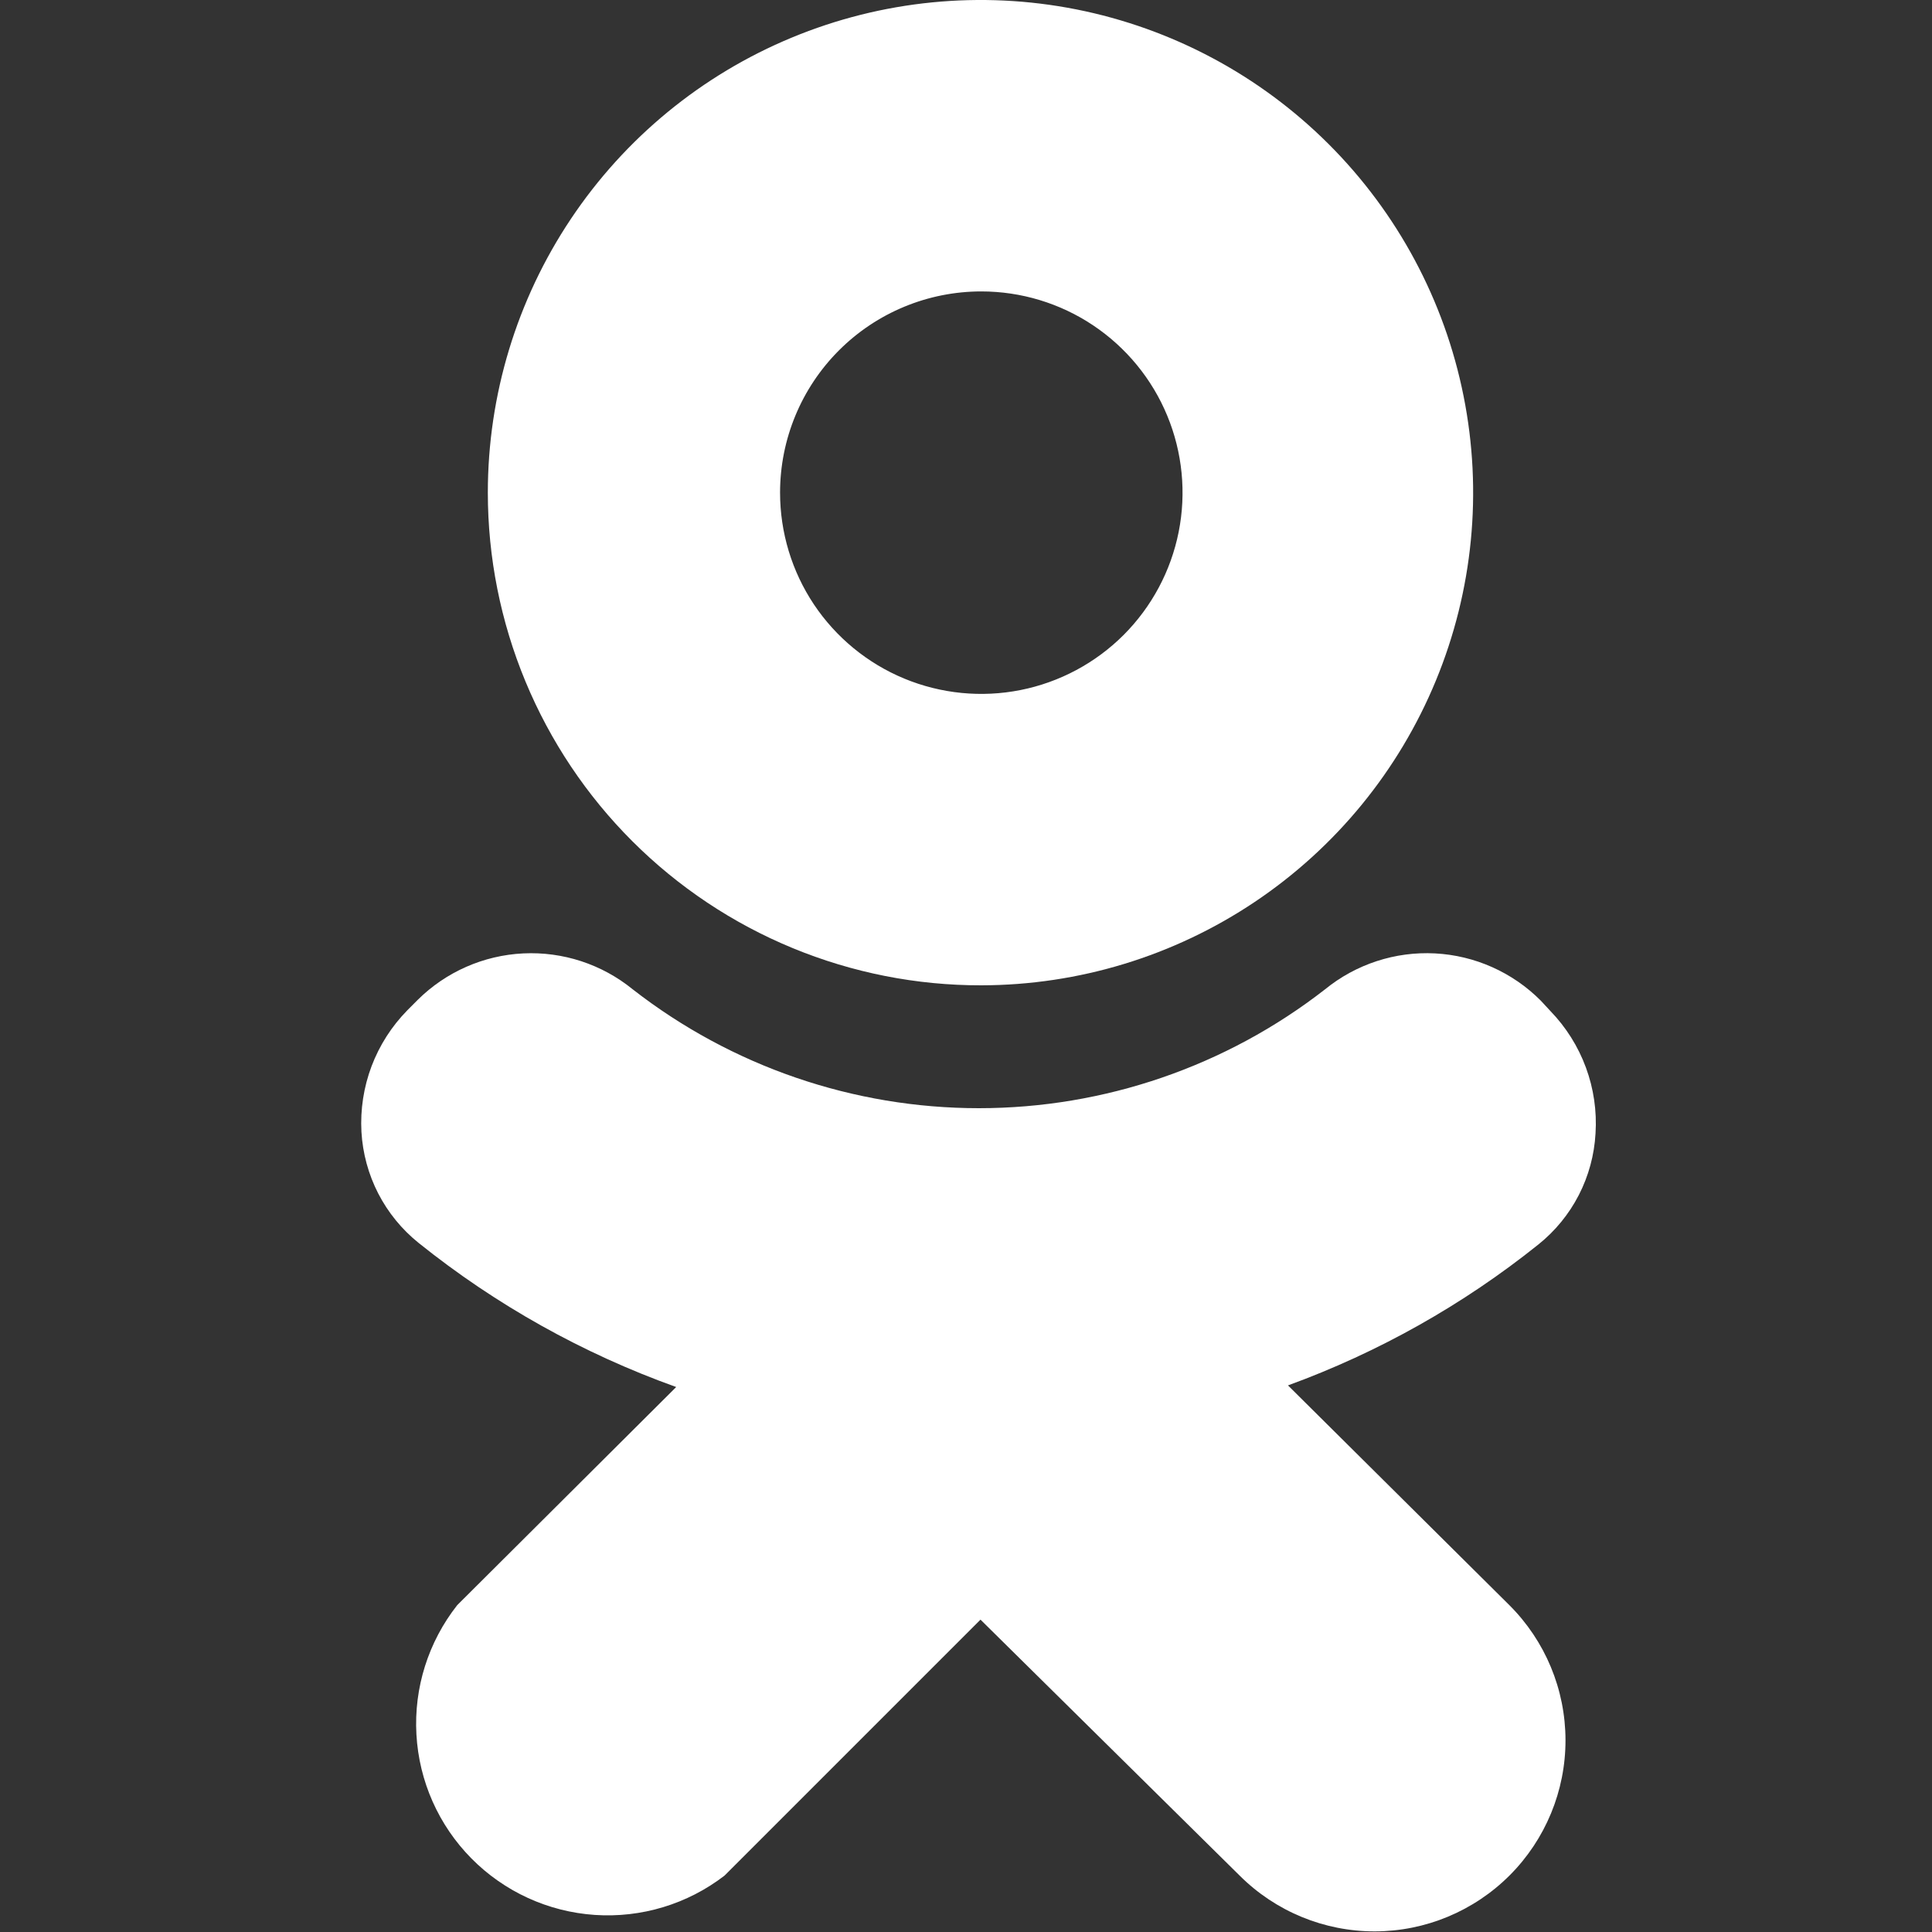
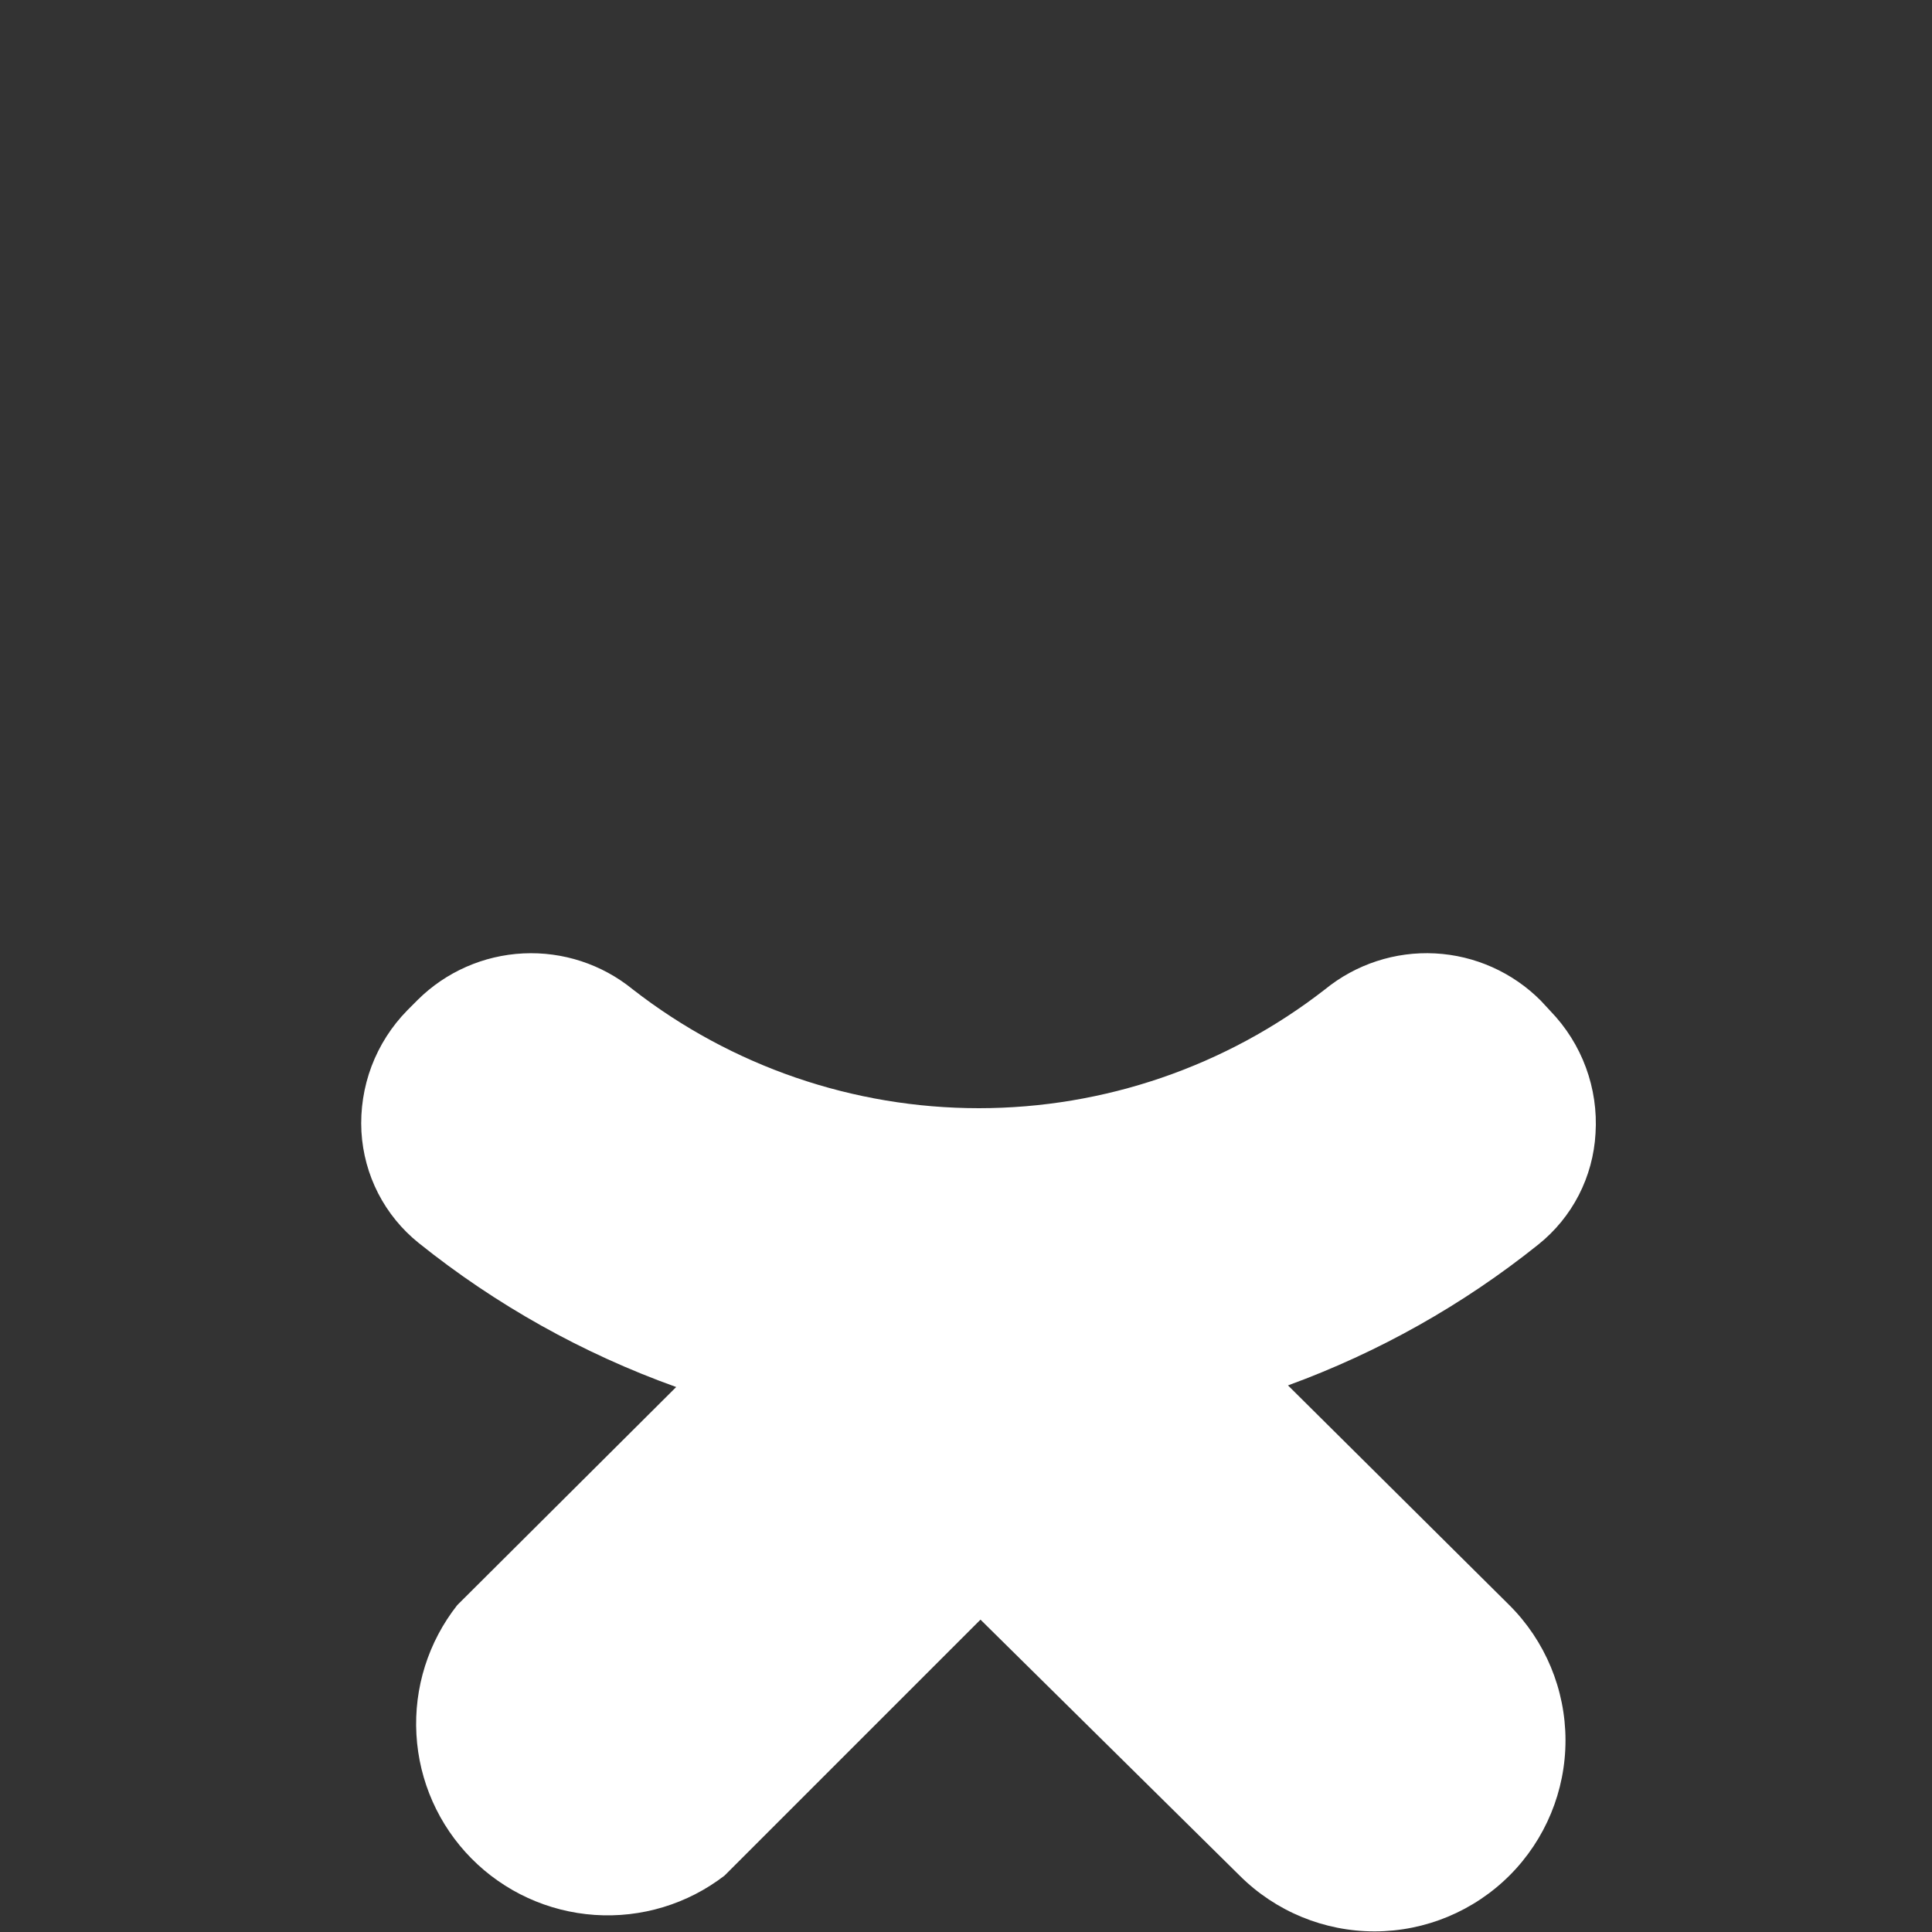
<svg xmlns="http://www.w3.org/2000/svg" width="50" height="50" viewBox="0 0 50 50" fill="none">
  <rect x="0" y="0" width="50" height="50" fill="#333333" stroke="none" />
-   <path d="M25.396 25.5C27.917 25.496 30.38 24.745 32.474 23.341C34.568 21.938 36.199 19.945 37.16 17.615C38.122 15.285 38.372 12.722 37.877 10.25C37.383 7.778 36.167 5.508 34.383 3.727C32.599 1.946 30.327 0.734 27.855 0.243C25.382 -0.247 22.82 0.007 20.491 0.973C18.162 1.938 16.172 3.572 14.772 5.669C13.372 7.765 12.625 10.229 12.625 12.75C12.625 14.426 12.956 16.086 13.598 17.634C14.24 19.182 15.181 20.589 16.367 21.773C17.553 22.957 18.961 23.896 20.51 24.535C22.059 25.175 23.72 25.503 25.396 25.5ZM25.396 7.542C26.426 7.542 27.433 7.847 28.289 8.419C29.146 8.992 29.814 9.805 30.208 10.757C30.602 11.709 30.705 12.756 30.504 13.766C30.303 14.776 29.807 15.704 29.079 16.433C28.35 17.161 27.422 17.657 26.412 17.858C25.402 18.059 24.354 17.956 23.403 17.562C22.451 17.168 21.638 16.5 21.065 15.644C20.493 14.787 20.188 13.78 20.188 12.75C20.188 11.369 20.736 10.044 21.713 9.067C22.69 8.09 24.015 7.542 25.396 7.542Z" fill="white" />
  <path d="M33.333 35.854C35.677 34.999 37.865 33.768 39.812 32.208C40.247 31.86 40.604 31.424 40.859 30.929C41.114 30.433 41.261 29.89 41.292 29.333C41.329 28.753 41.244 28.172 41.043 27.627C40.842 27.081 40.529 26.584 40.125 26.166L39.875 25.896C39.146 25.164 38.171 24.728 37.139 24.674C36.108 24.62 35.093 24.952 34.292 25.604C31.731 27.598 28.578 28.68 25.333 28.68C22.088 28.68 18.936 27.598 16.375 25.604C15.578 24.955 14.569 24.624 13.542 24.674C12.515 24.724 11.543 25.151 10.812 25.875L10.542 26.146C10.136 26.559 9.821 27.052 9.616 27.593C9.412 28.135 9.323 28.713 9.354 29.291C9.386 29.848 9.534 30.391 9.788 30.886C10.043 31.381 10.399 31.817 10.833 32.166C12.833 33.771 15.086 35.031 17.5 35.896L11.833 41.541C11.085 42.491 10.709 43.681 10.777 44.888C10.844 46.095 11.35 47.236 12.2 48.096C13.05 48.956 14.185 49.476 15.391 49.558C16.597 49.64 17.792 49.279 18.75 48.541L25.375 41.916L32.083 48.541C33.011 49.467 34.269 49.986 35.58 49.984C36.891 49.982 38.147 49.459 39.073 48.531C39.998 47.603 40.517 46.345 40.515 45.034C40.513 43.723 39.991 42.467 39.062 41.541L33.333 35.854Z" fill="white" />
</svg>